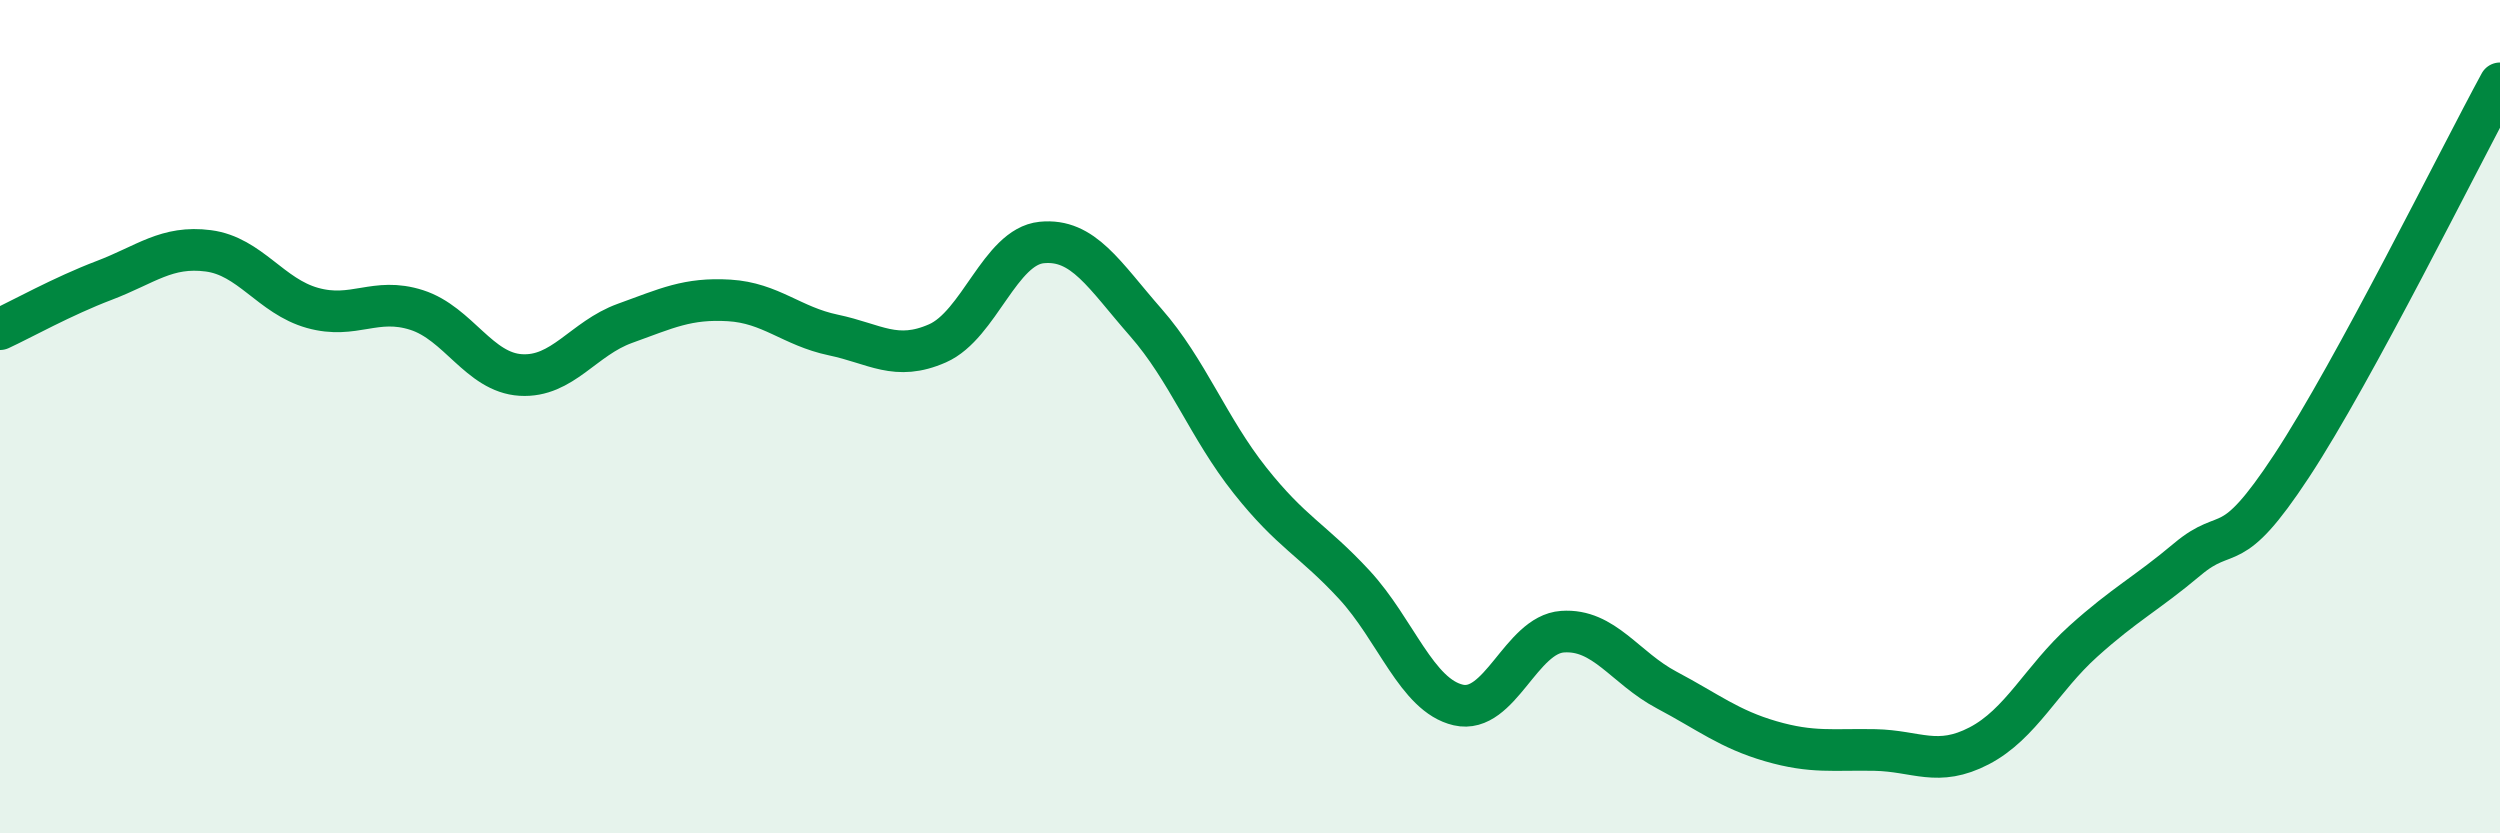
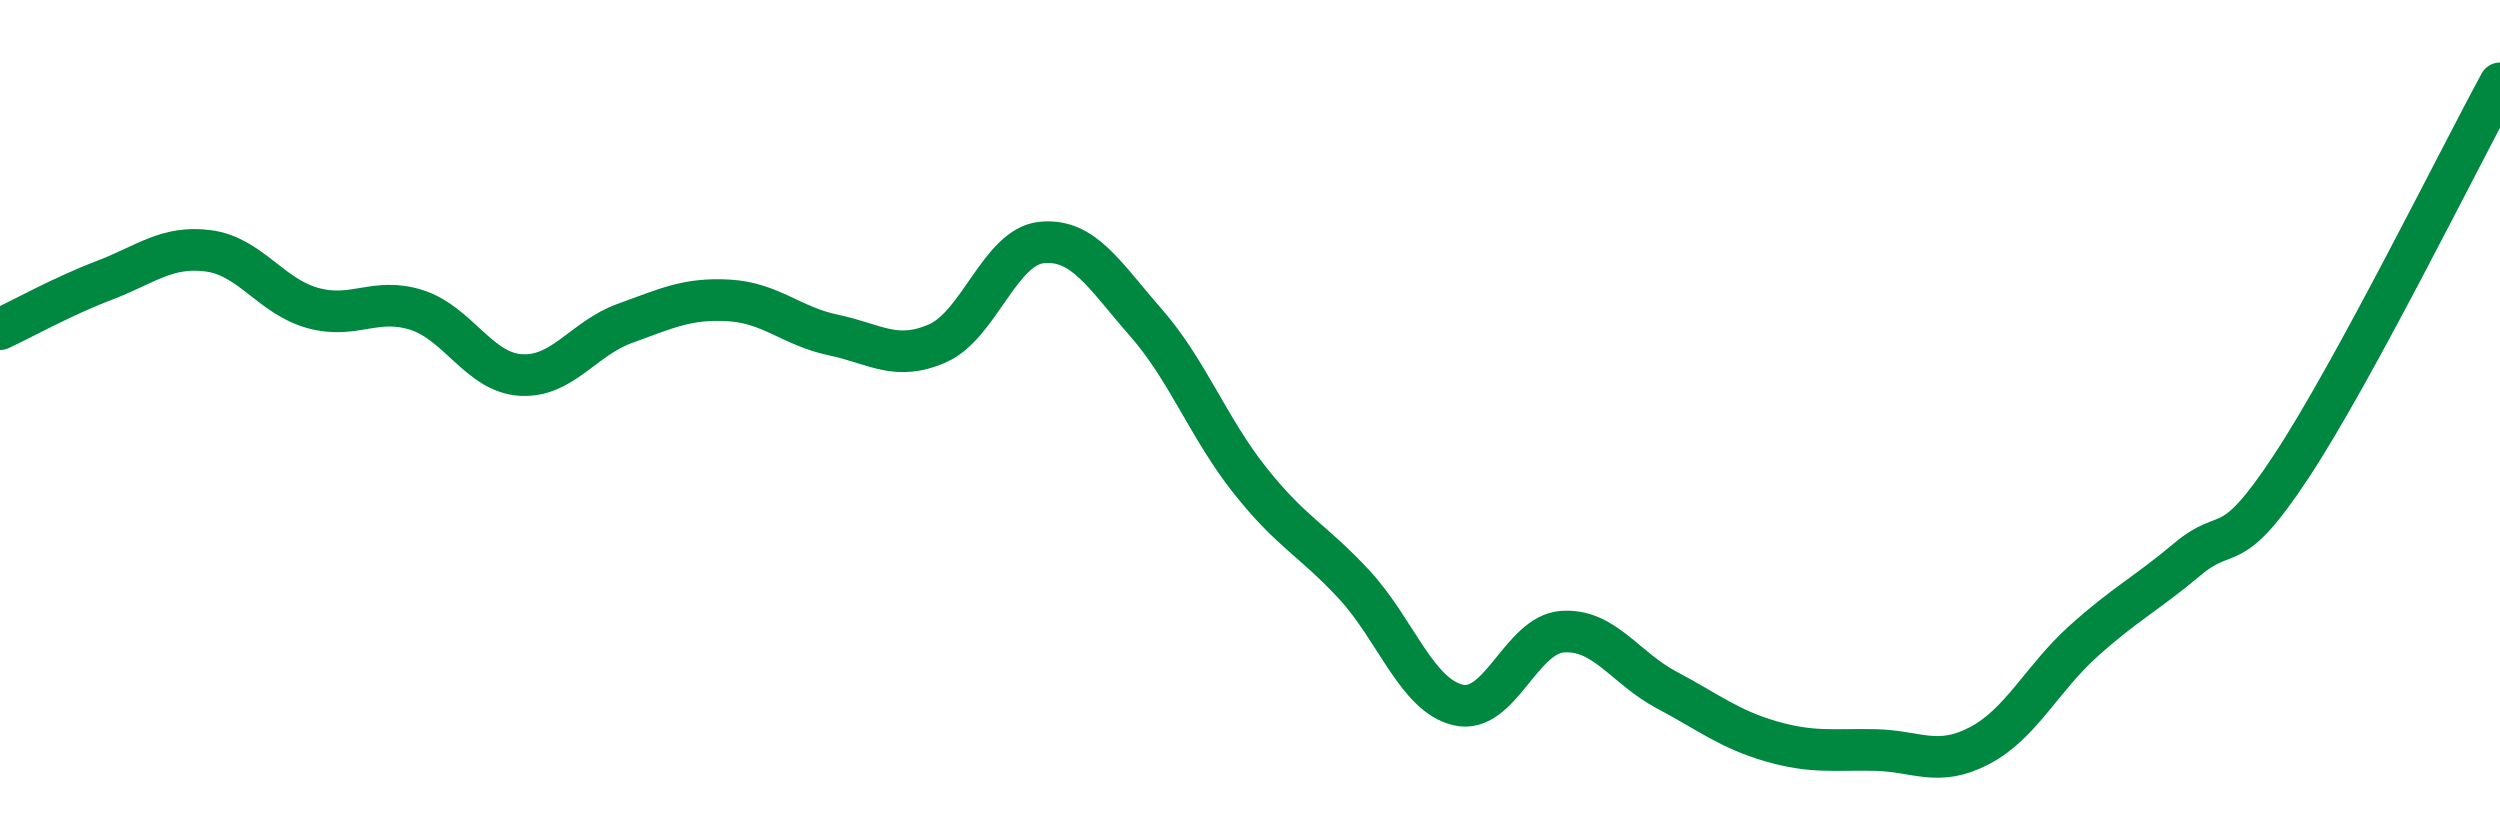
<svg xmlns="http://www.w3.org/2000/svg" width="60" height="20" viewBox="0 0 60 20">
-   <path d="M 0,7.9 C 0.5,7.67 1.5,7.11 2.5,6.73 C 3.5,6.35 4,5.89 5,6.02 C 6,6.15 6.5,7.11 7.5,7.39 C 8.5,7.67 9,7.12 10,7.44 C 11,7.76 11.5,8.94 12.5,9 C 13.5,9.06 14,8.12 15,7.76 C 16,7.4 16.5,7.15 17.5,7.21 C 18.5,7.27 19,7.83 20,8.04 C 21,8.25 21.5,8.68 22.5,8.24 C 23.5,7.8 24,5.92 25,5.82 C 26,5.72 26.5,6.6 27.5,7.74 C 28.5,8.88 29,10.27 30,11.53 C 31,12.79 31.5,12.95 32.5,14.03 C 33.5,15.11 34,16.69 35,16.92 C 36,17.15 36.5,15.23 37.5,15.16 C 38.5,15.09 39,16.03 40,16.56 C 41,17.09 41.5,17.5 42.5,17.79 C 43.5,18.08 44,17.98 45,18 C 46,18.02 46.5,18.42 47.5,17.9 C 48.5,17.38 49,16.29 50,15.39 C 51,14.49 51.5,14.26 52.5,13.42 C 53.5,12.58 53.5,13.46 55,11.18 C 56.5,8.9 59,3.84 60,2L60 20L0 20Z" fill="#008740" opacity="0.1" stroke-linecap="round" stroke-linejoin="round" />
  <path d="M 0,7.9 C 0.5,7.67 1.5,7.11 2.5,6.73 C 3.5,6.35 4,5.89 5,6.02 C 6,6.15 6.5,7.11 7.5,7.39 C 8.5,7.67 9,7.12 10,7.44 C 11,7.76 11.5,8.94 12.5,9 C 13.5,9.06 14,8.12 15,7.76 C 16,7.4 16.5,7.15 17.5,7.21 C 18.5,7.27 19,7.83 20,8.04 C 21,8.25 21.5,8.68 22.5,8.24 C 23.5,7.8 24,5.92 25,5.82 C 26,5.72 26.5,6.6 27.5,7.74 C 28.5,8.88 29,10.27 30,11.53 C 31,12.79 31.5,12.95 32.5,14.03 C 33.5,15.11 34,16.69 35,16.92 C 36,17.15 36.5,15.23 37.5,15.16 C 38.5,15.09 39,16.03 40,16.56 C 41,17.09 41.5,17.5 42.5,17.79 C 43.5,18.08 44,17.98 45,18 C 46,18.02 46.5,18.42 47.5,17.9 C 48.5,17.38 49,16.29 50,15.39 C 51,14.49 51.5,14.26 52.5,13.42 C 53.5,12.58 53.5,13.46 55,11.18 C 56.5,8.9 59,3.84 60,2" stroke="#008740" stroke-width="1" fill="none" stroke-linecap="round" stroke-linejoin="round" />
</svg>